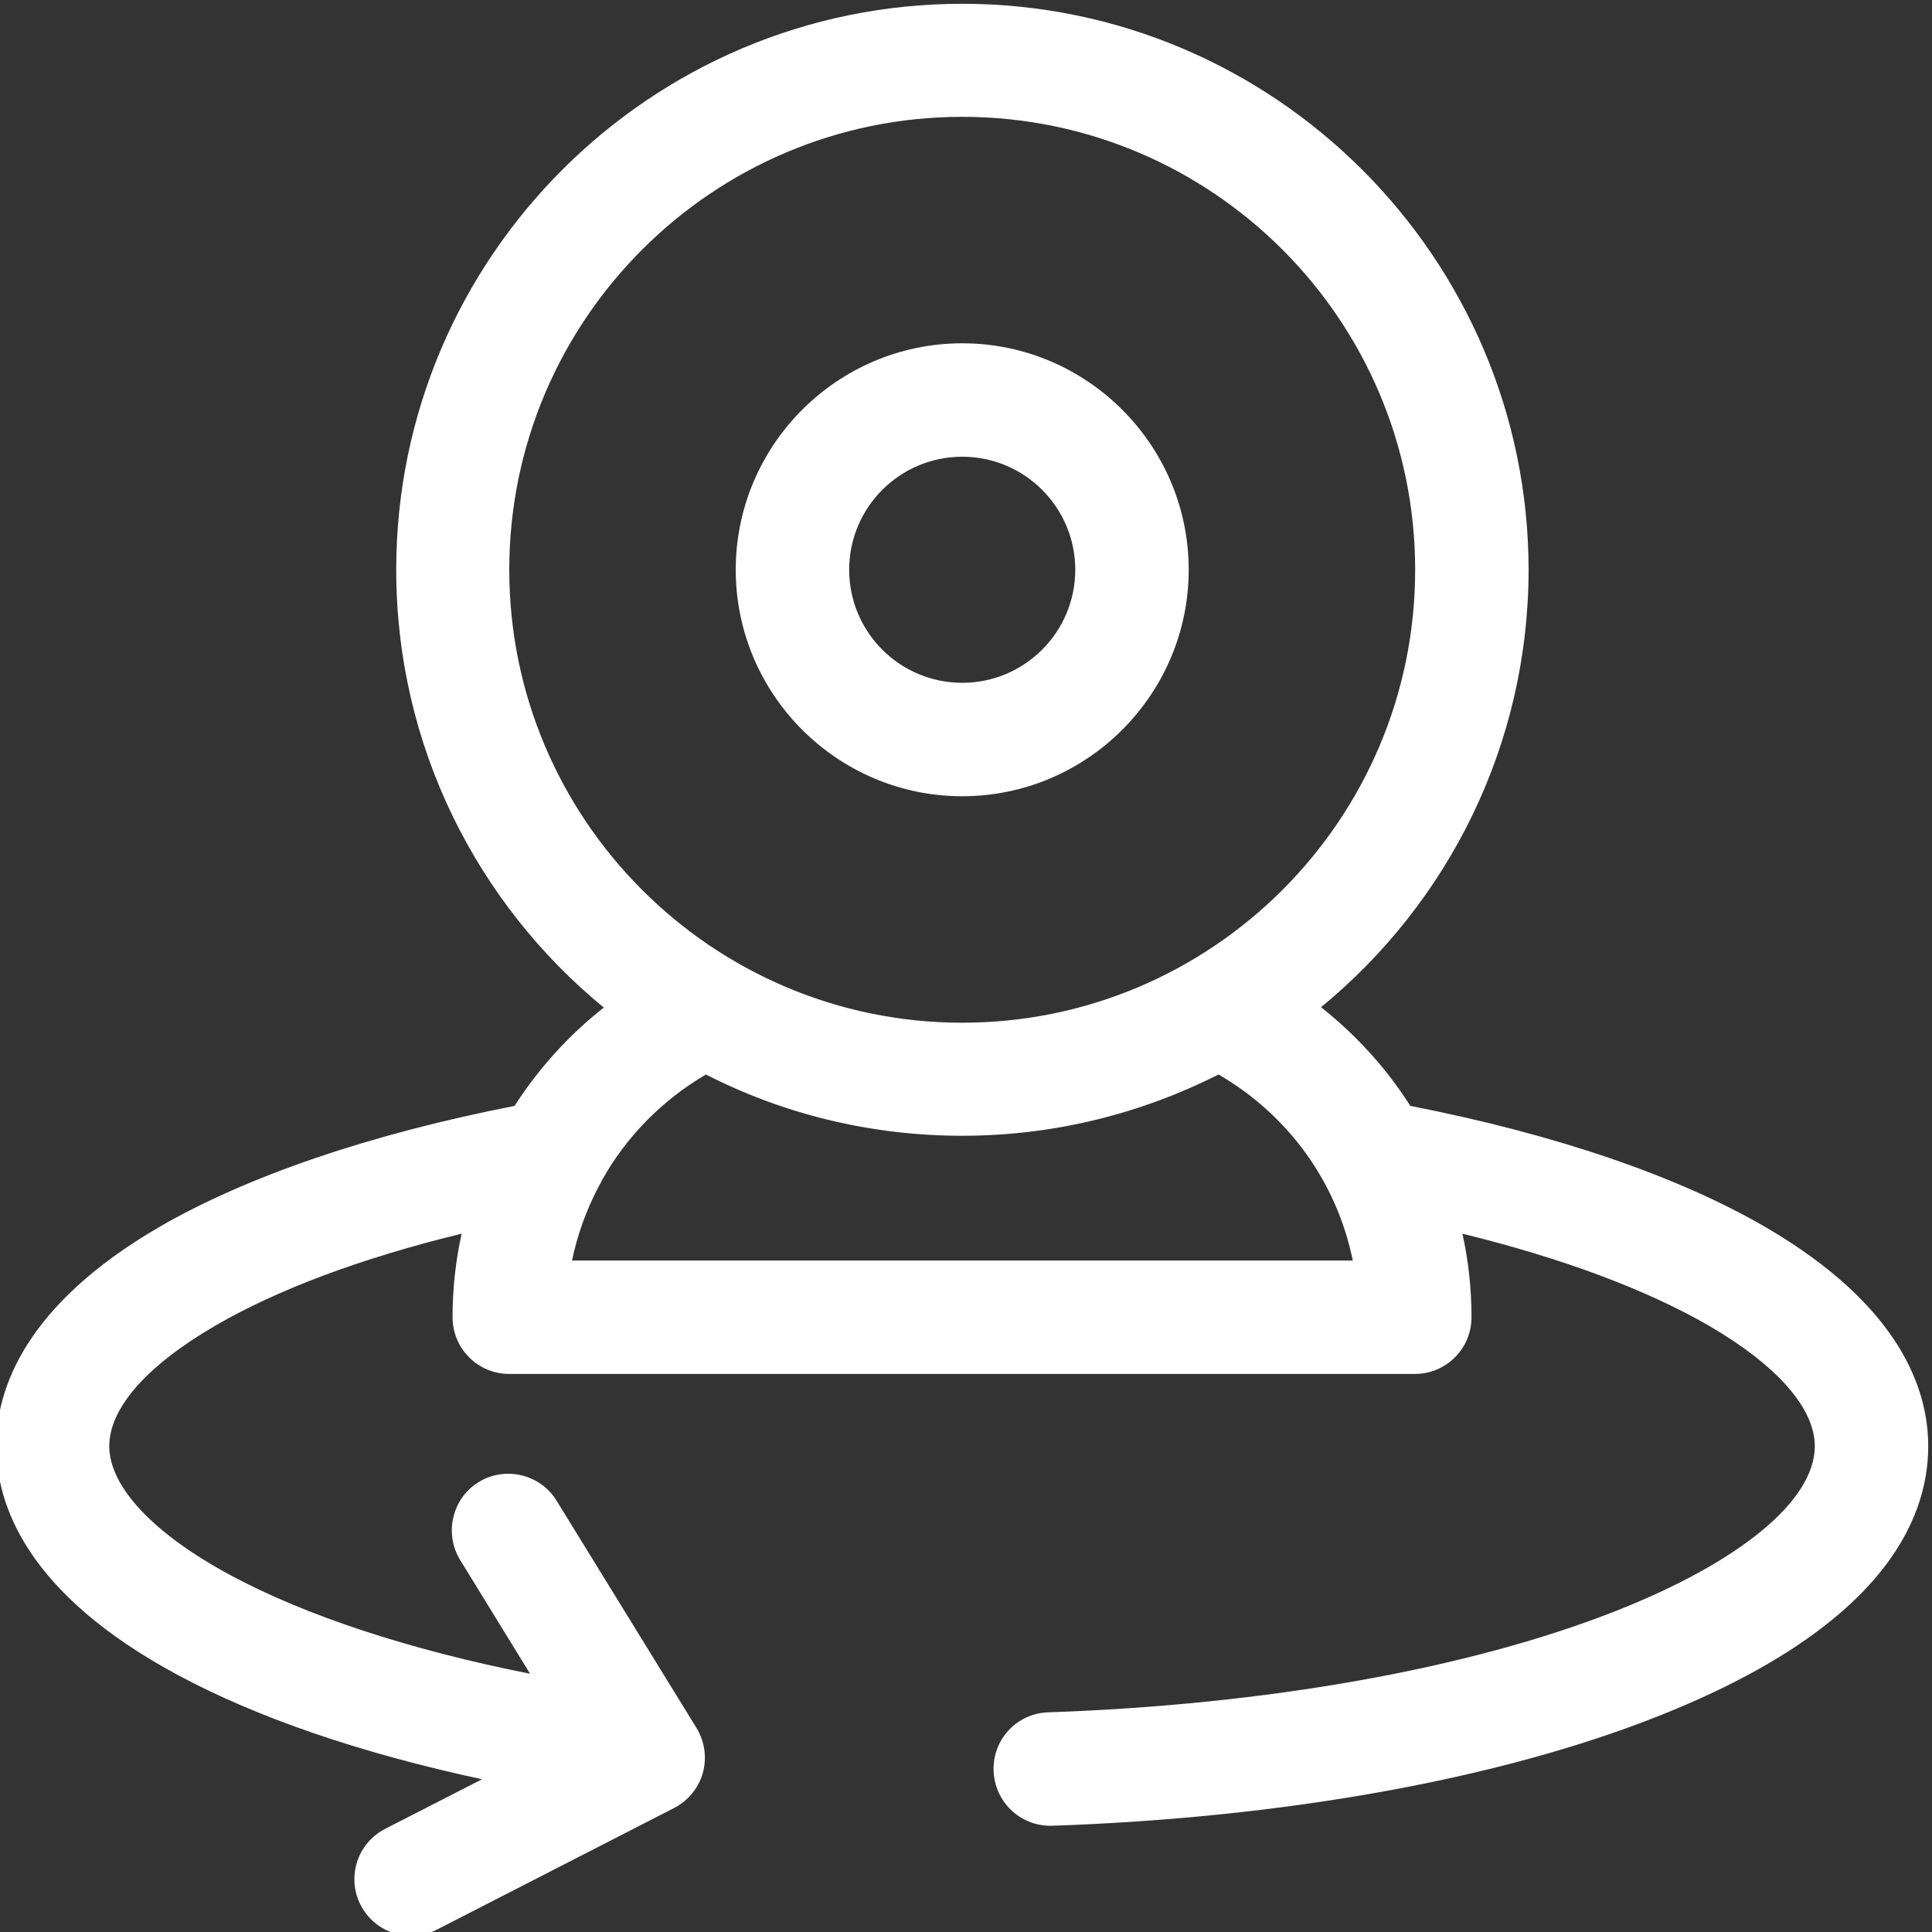
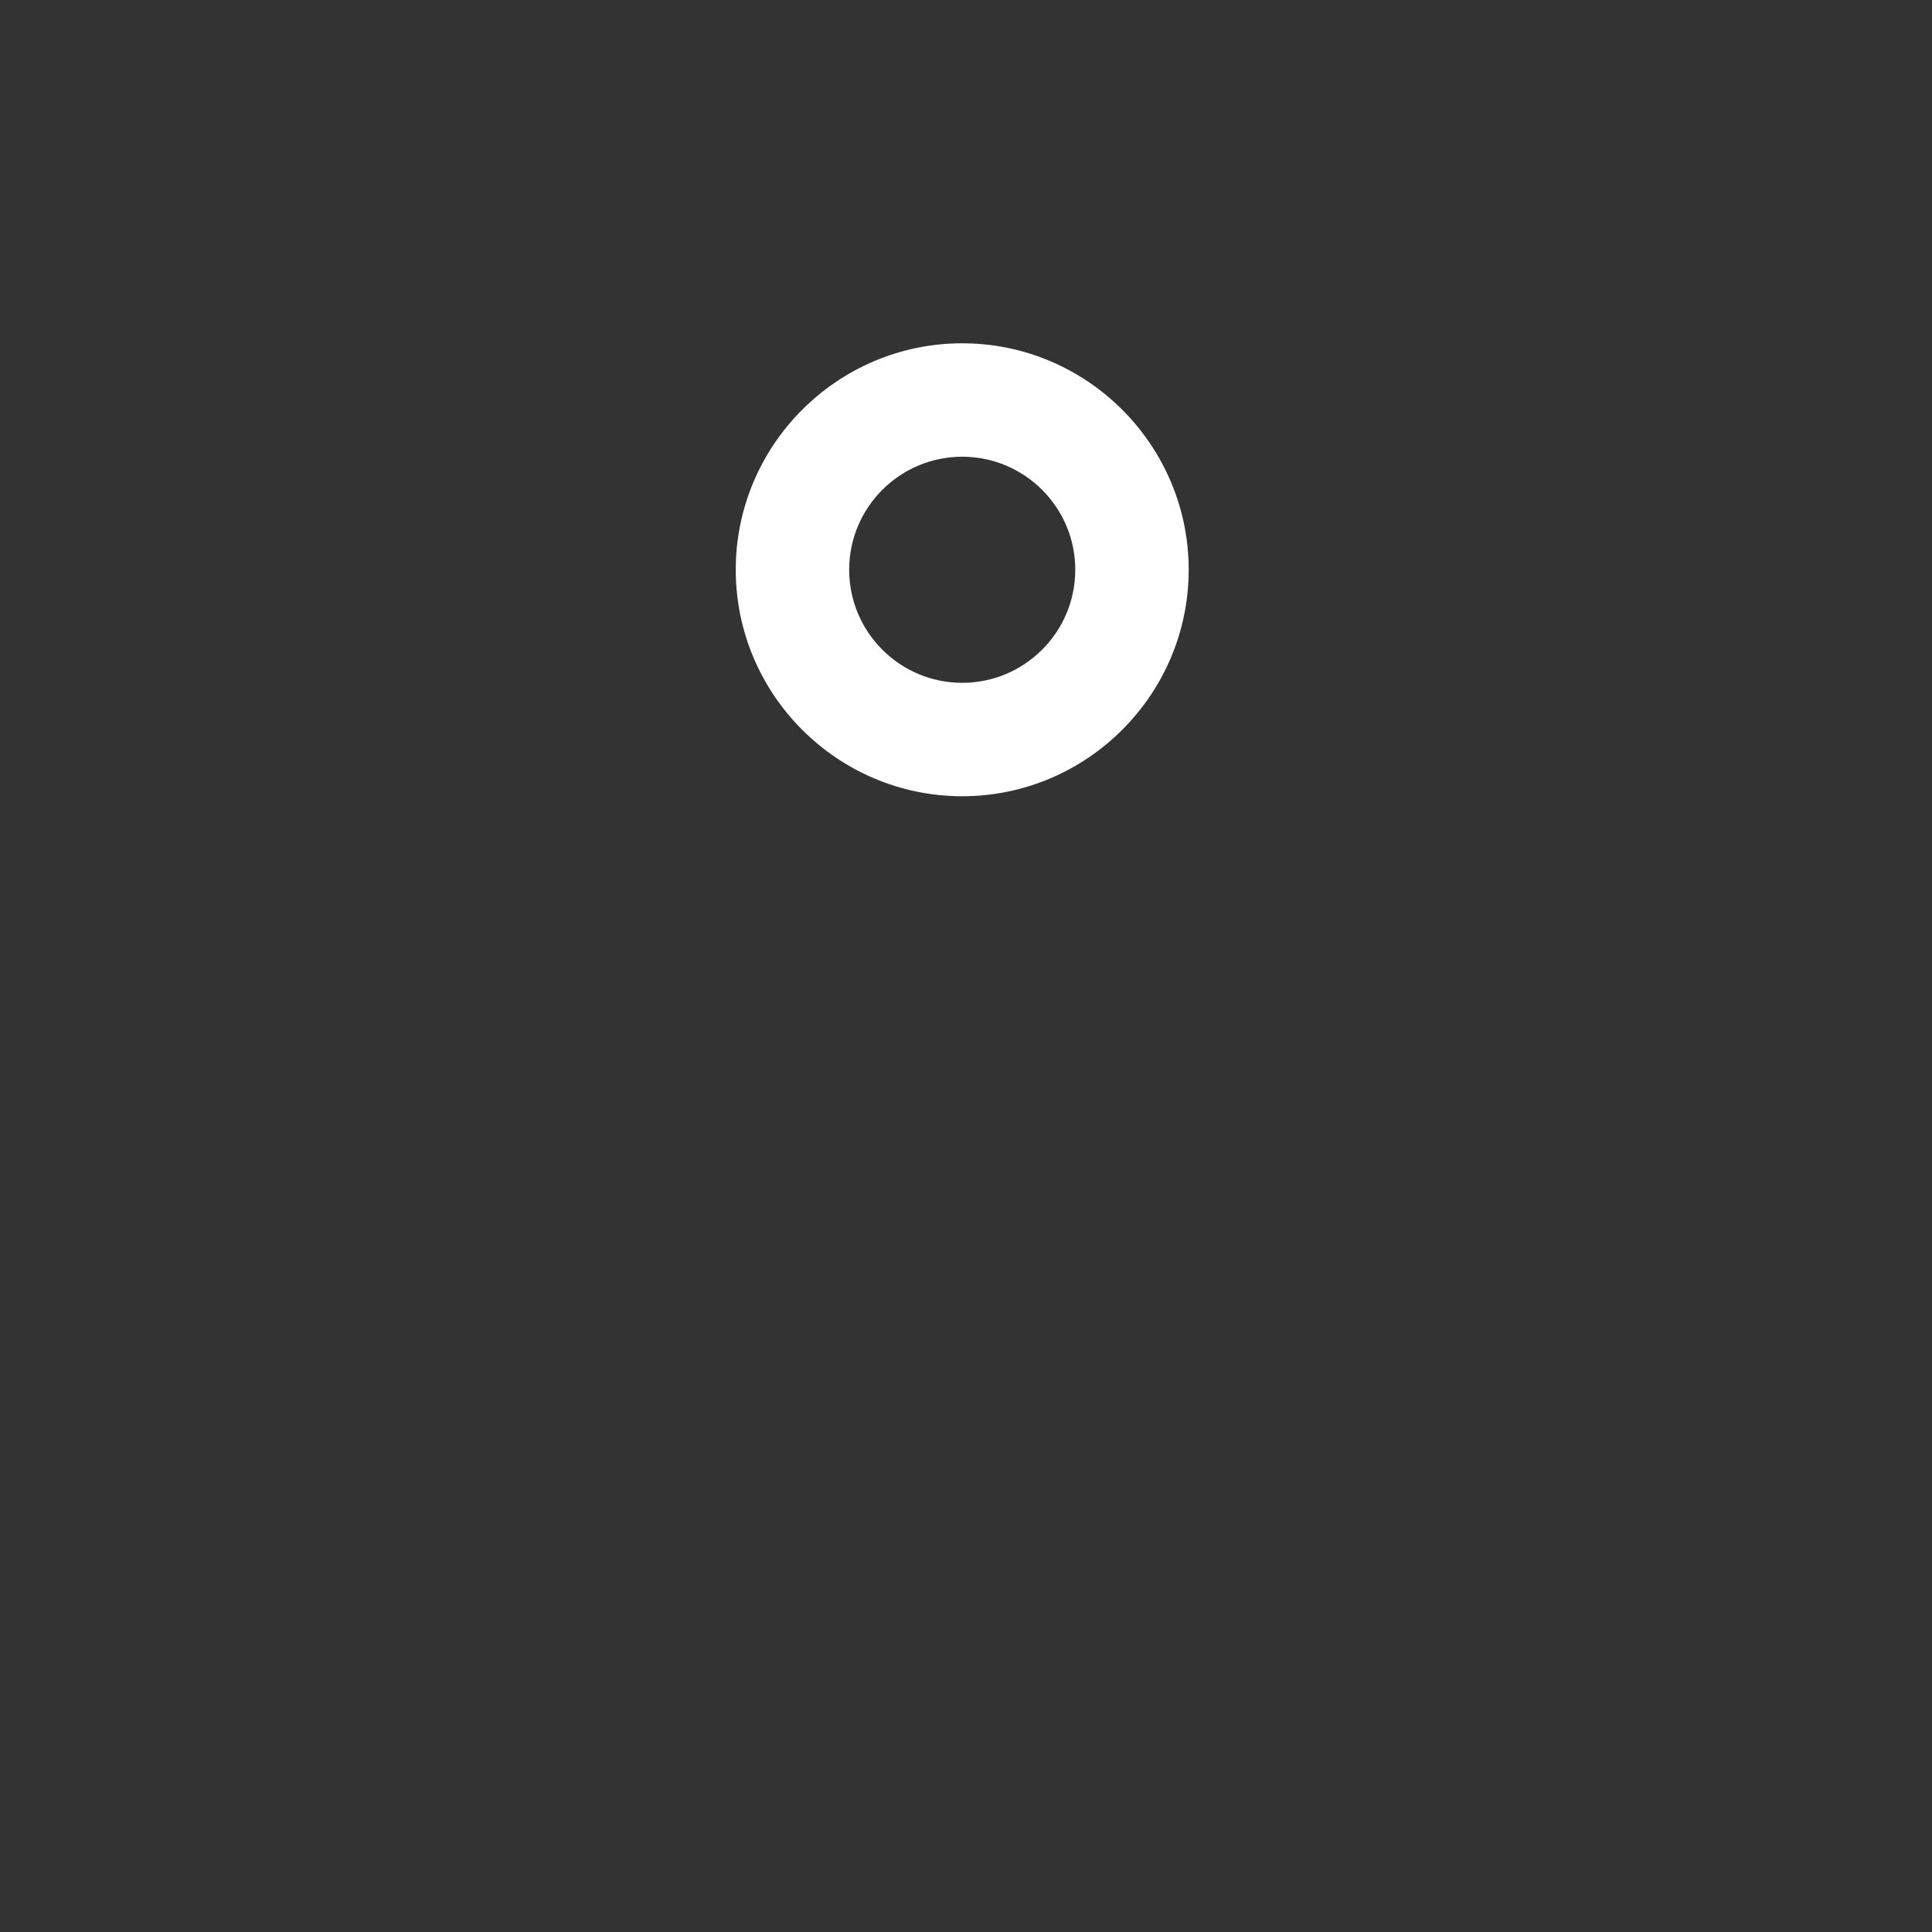
<svg xmlns="http://www.w3.org/2000/svg" version="1.1" id="Layer_1" x="0px" y="0px" viewBox="0 0 511 511" style="enable-background:new 0 0 511 511;" xml:space="preserve">
  <rect x="0" y="0" width="511" height="511" fill="#333333" stroke="none" />
-   <path style="fill: #ffffff;" d="M467.2,324.7c-23.3-13.6-55.8-24.7-94.2-32.2c-0.1-0.2-0.2-0.3-0.3-0.5c-6.3-9.8-14.2-18.4-23.3-25.6  c33.5-27.5,54.9-69.2,54.9-115.8C404.2,68.2,337,1,254.5,1C172,1,104.8,68.2,104.8,150.7c0,46.6,21.4,88.3,54.9,115.8  c-9.3,7.3-17.3,16.2-23.6,26C97.8,300,65.3,311.1,42,324.6C6.5,345.3-1,367.5-1,382.4c0,15.8,8.3,39.2,47.8,60.5  c21.1,11.4,48.6,20.8,80.7,27.7l-25.6,13.1c-7.4,3.8-10.3,12.8-6.5,20.2c2.7,5.2,7.9,8.1,13.3,8.1c2.3,0,4.6-0.5,6.8-1.6l62.8-32.2  c3.7-1.9,6.5-5.3,7.6-9.3c1.1-4,0.5-8.3-1.7-11.9l-37-60.1c-4.3-7-13.6-9.2-20.6-4.9s-9.2,13.6-4.9,20.6l18.5,30.1  c-32.1-6.4-59.2-15.3-79.3-26.1c-20.4-11-32-23.4-32-34.1c0-10.1,10-21.4,28.1-31.9c16.5-9.6,38.8-17.9,65.1-24.3  c-1.6,7.2-2.4,14.6-2.4,22.1c0,8.3,6.7,15,15,15h239.5c8.3,0,15-6.7,15-15c0-7.5-0.8-14.9-2.4-22.1c26.5,6.5,48.7,14.8,65.3,24.4  c18,10.5,27.9,21.8,27.9,31.8c0,14.4-19.8,30.7-52.9,43.7c-38.7,15.2-92,24.7-149.9,26.7c-8.3,0.3-14.7,7.2-14.4,15.5  c0.3,8.1,6.9,14.5,15,14.5c0.2,0,0.4,0,0.5,0c61.3-2.1,118-12.3,159.8-28.8c59.5-23.4,71.9-51.8,71.9-71.6  C510,367.5,502.6,345.4,467.2,324.7z M134.7,150.7c0-66,53.7-119.8,119.8-119.8s119.8,53.7,119.8,119.8s-53.7,119.8-119.8,119.8  S134.7,216.7,134.7,150.7z M151.3,333.4c1.4-6.8,3.8-13.4,7-19.5c0.3-0.6,0.7-1.1,0.9-1.7c6.4-11.5,15.9-21.2,27.5-28  c20.4,10.4,43.4,16.2,67.8,16.2c24.4,0,47.4-5.9,67.8-16.2c18.6,10.8,31.3,28.6,35.5,49.2H151.3z" />
  <path style="fill: #ffffff;" d="M254.5,210.6c33,0,59.9-26.9,59.9-59.9c0-33-26.9-59.9-59.9-59.9c-33,0-59.9,26.9-59.9,59.9  C194.6,183.7,221.5,210.6,254.5,210.6z M254.5,120.8c16.5,0,29.9,13.4,29.9,29.9c0,16.5-13.4,29.9-29.9,29.9s-29.9-13.4-29.9-29.9  C224.6,134.2,238,120.8,254.5,120.8z" />
</svg>